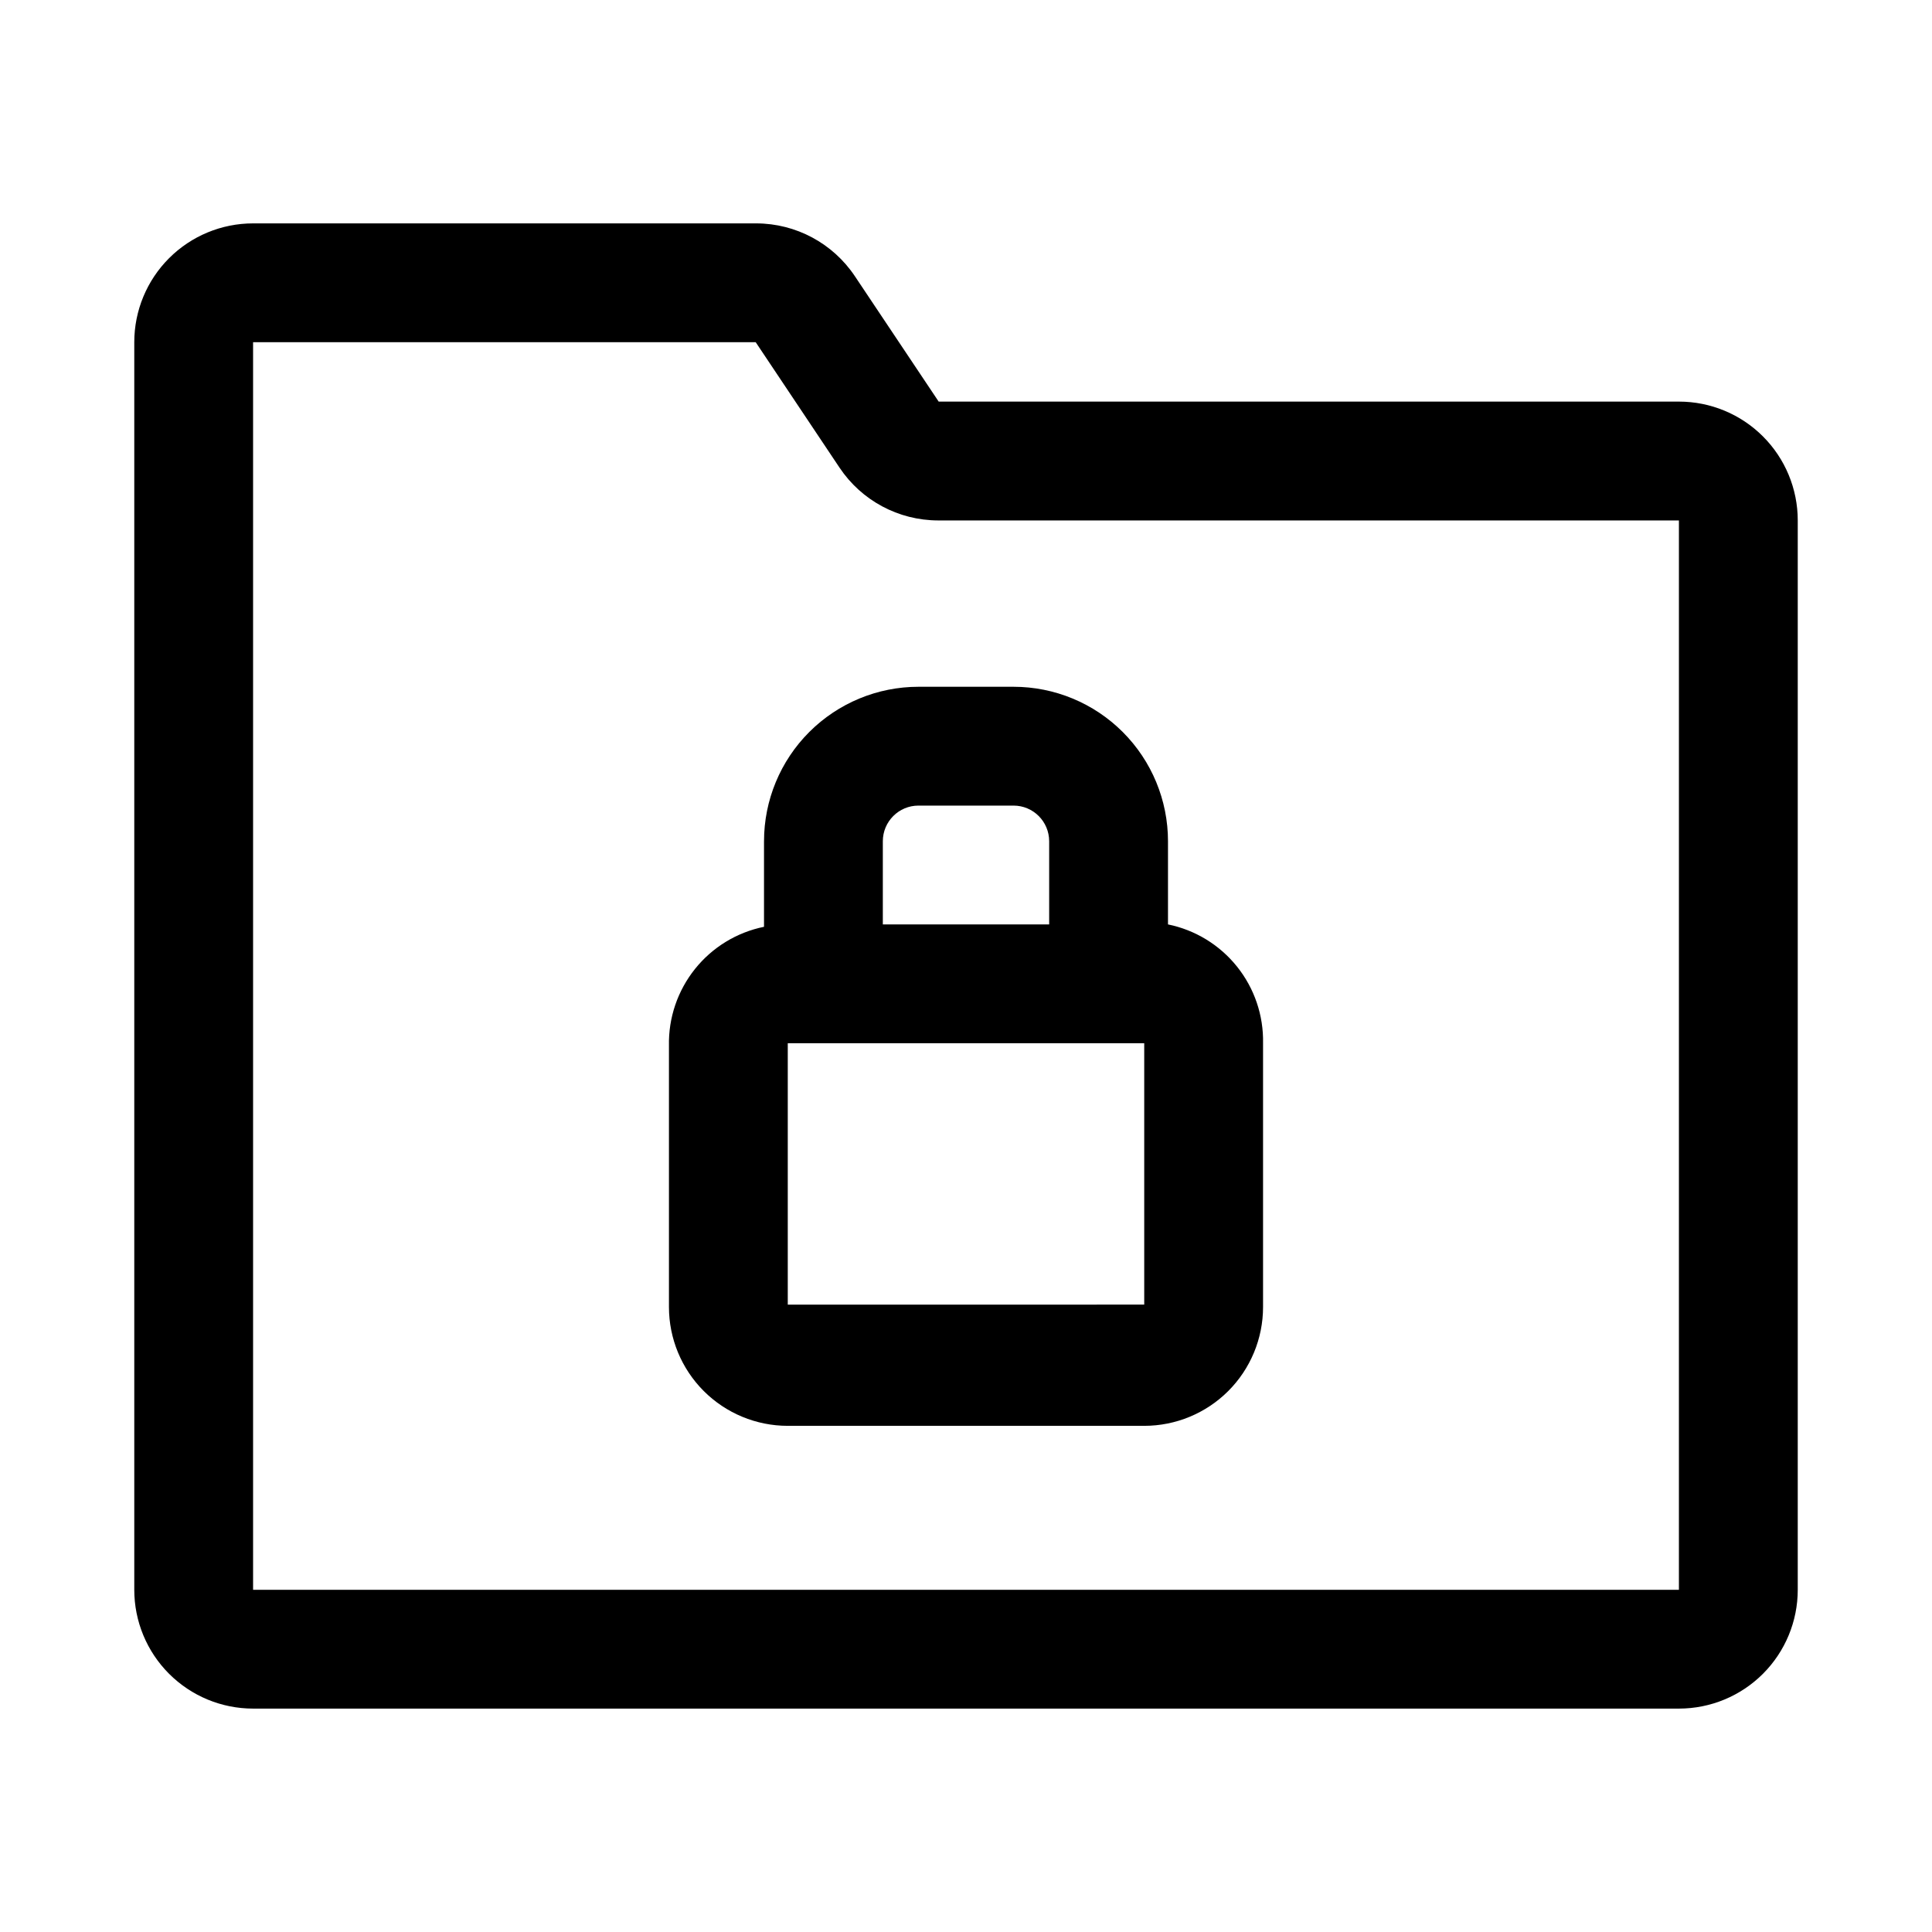
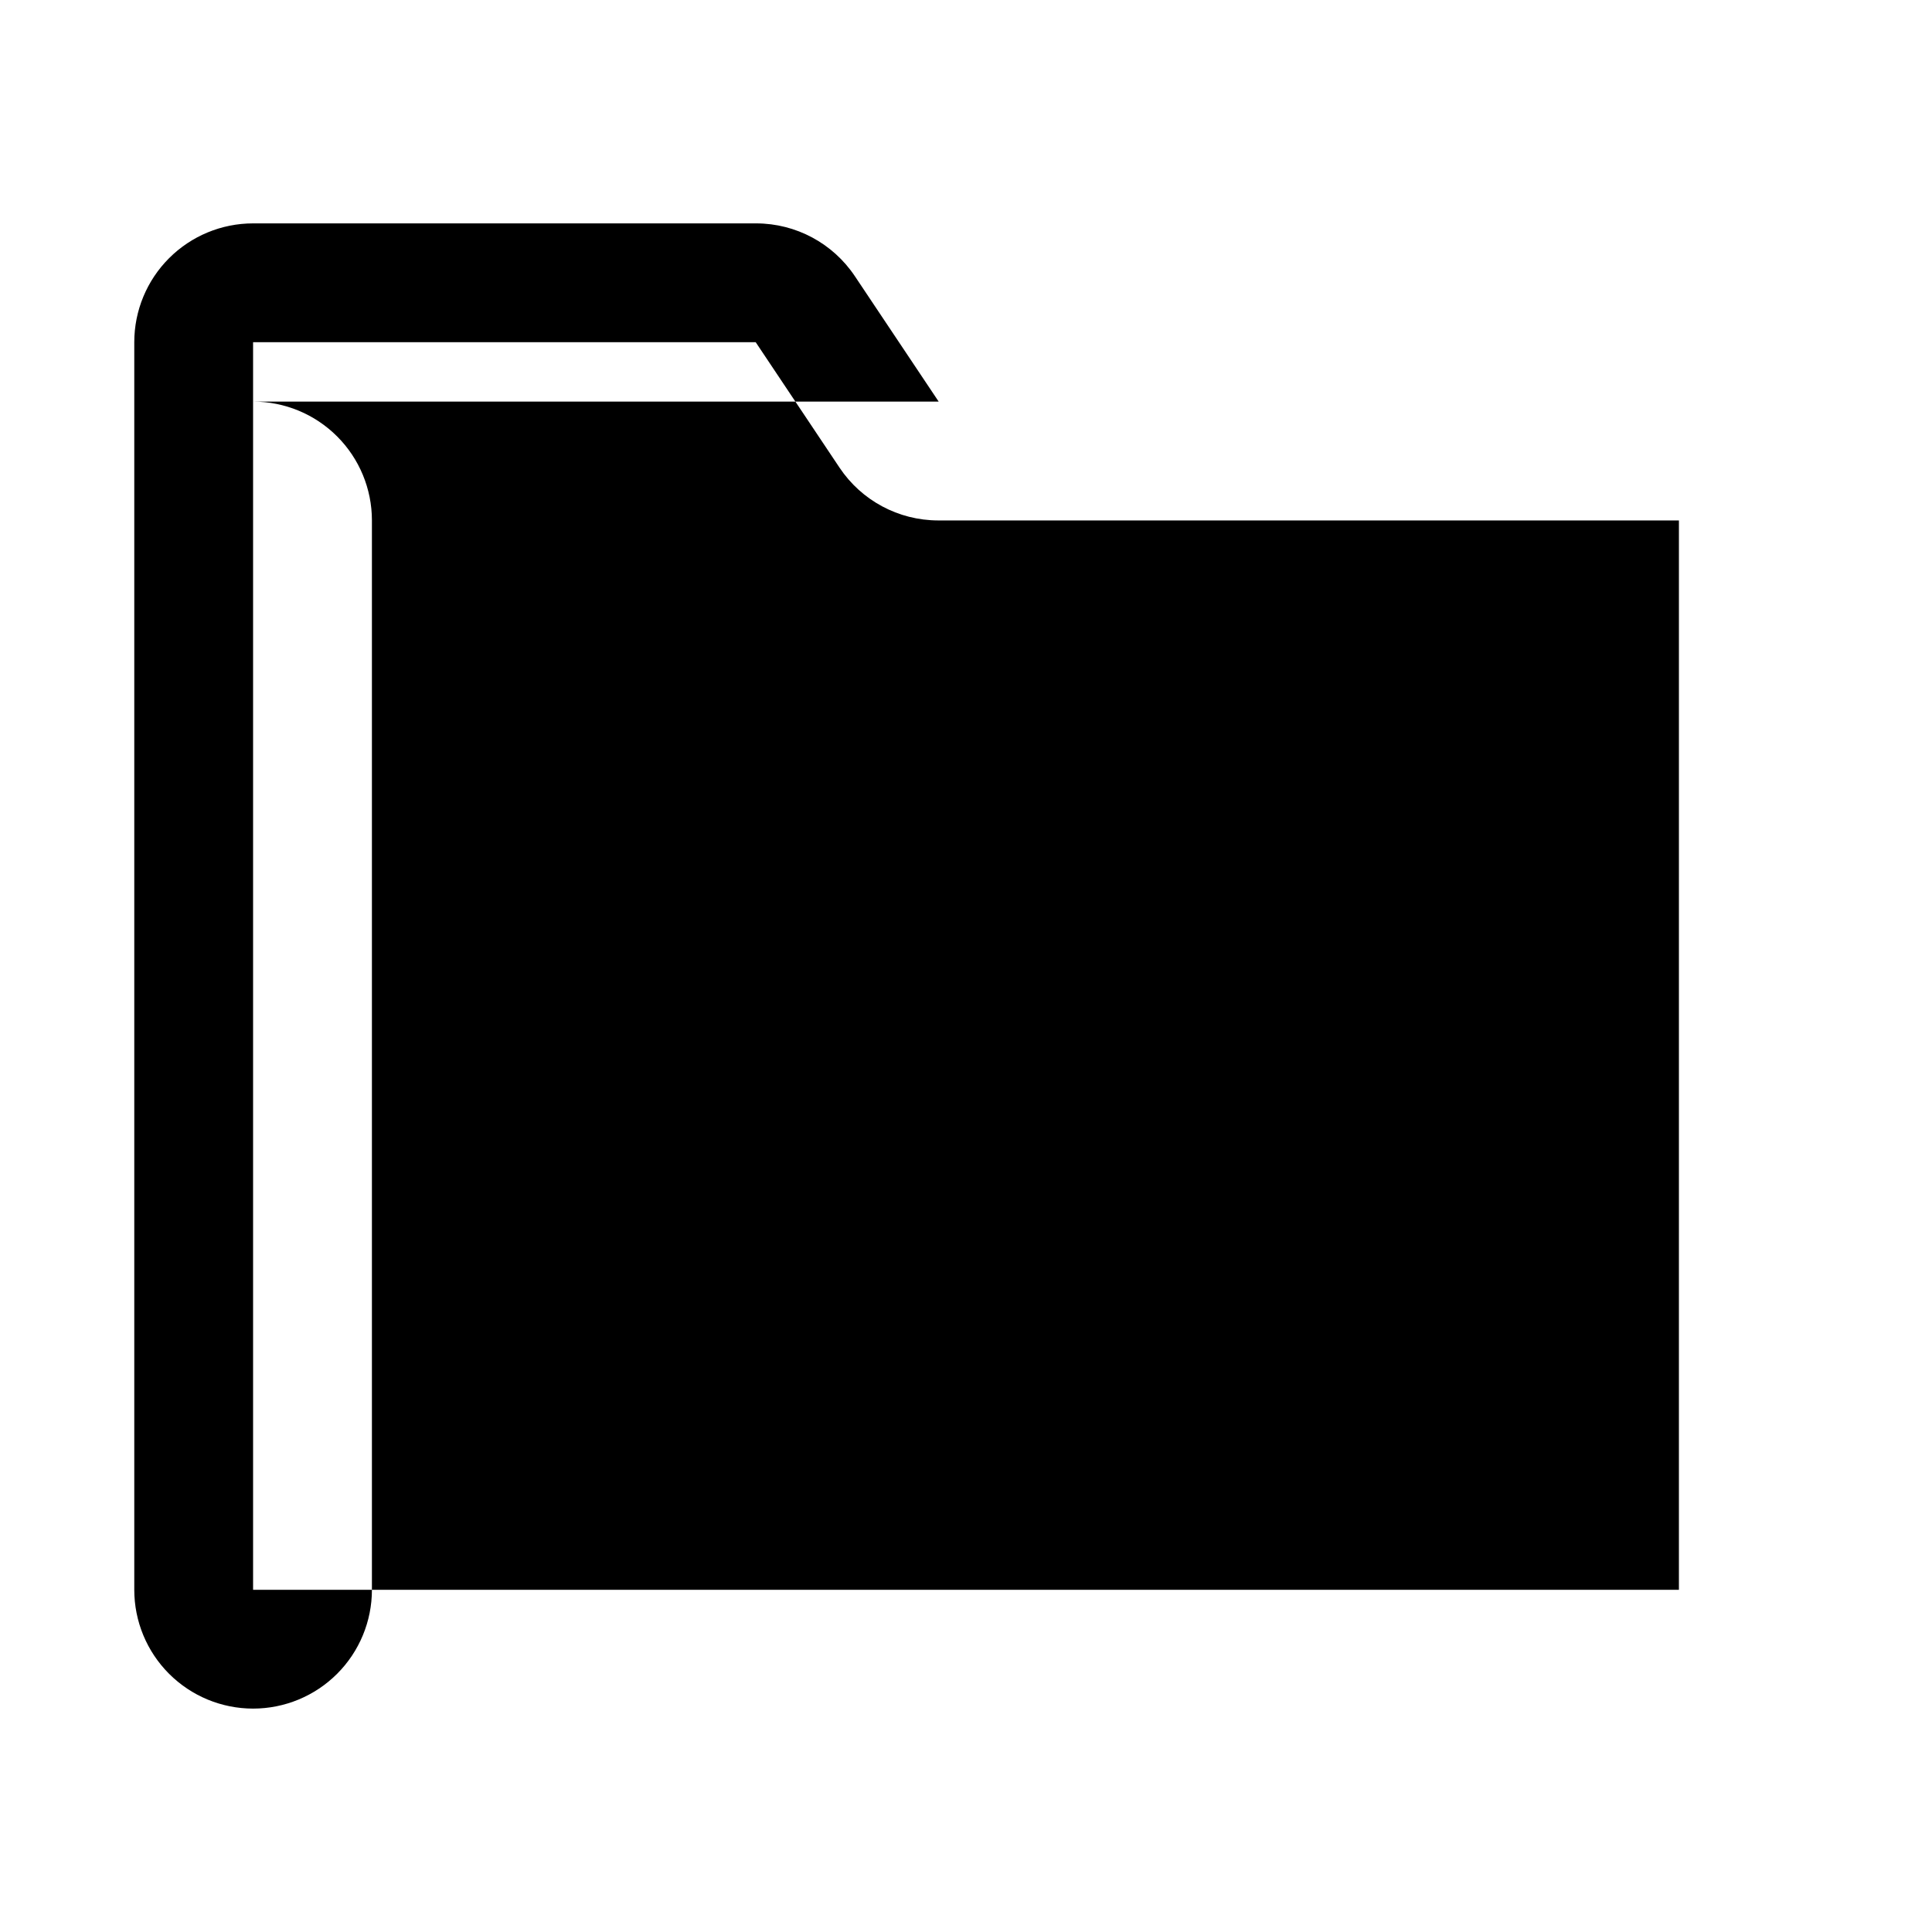
<svg xmlns="http://www.w3.org/2000/svg" fill="#000000" width="800px" height="800px" version="1.1" viewBox="144 144 512 512">
  <g>
-     <path d="m588.93 250.43h-196.17l-22.199-33.219c-5.832-8.738-15.633-13.992-26.137-14.012h-133.35c-8.352 0-16.359 3.316-22.266 9.223-5.906 5.902-9.223 13.914-9.223 22.266v330.62c0 8.352 3.316 16.359 9.223 22.266 5.906 5.902 13.914 9.223 22.266 9.223h377.86c8.352 0 16.363-3.32 22.266-9.223 5.906-5.906 9.223-13.914 9.223-22.266v-283.39c0-8.352-3.316-16.359-9.223-22.266-5.902-5.906-13.914-9.223-22.266-9.223zm0 314.88h-377.86v-330.62h133.2l22.199 33.219c5.828 8.738 15.629 13.992 26.133 14.012h196.33z" />
-     <path d="m346.47 366.94v22.672c-7.219 1.469-13.695 5.426-18.297 11.18-4.602 5.754-7.043 12.941-6.894 20.305v69.277c0 8.348 3.32 16.359 9.223 22.266 5.906 5.902 13.914 9.223 22.266 9.223h94.465c8.352 0 16.359-3.32 22.266-9.223 5.906-5.906 9.223-13.918 9.223-22.266v-69.906c0.148-7.367-2.289-14.551-6.894-20.305-4.602-5.754-11.078-9.711-18.297-11.184v-22.039c0-10.859-4.312-21.27-11.988-28.945-7.676-7.68-18.09-11.992-28.945-11.992h-25.191c-10.855 0-21.266 4.312-28.945 11.992-7.676 7.676-11.988 18.086-11.988 28.945zm6.297 122.8v-69.277h94.465v69.273zm69.273-122.8v22.043l-44.082-0.004v-22.039c0-5.219 4.231-9.449 9.445-9.449h25.191c5.219 0 9.445 4.231 9.445 9.449z" />
+     <path d="m588.93 250.43h-196.17l-22.199-33.219c-5.832-8.738-15.633-13.992-26.137-14.012h-133.35c-8.352 0-16.359 3.316-22.266 9.223-5.906 5.902-9.223 13.914-9.223 22.266v330.62c0 8.352 3.316 16.359 9.223 22.266 5.906 5.902 13.914 9.223 22.266 9.223c8.352 0 16.363-3.32 22.266-9.223 5.906-5.906 9.223-13.914 9.223-22.266v-283.39c0-8.352-3.316-16.359-9.223-22.266-5.902-5.906-13.914-9.223-22.266-9.223zm0 314.88h-377.86v-330.62h133.2l22.199 33.219c5.828 8.738 15.629 13.992 26.133 14.012h196.33z" />
  </g>
</svg>